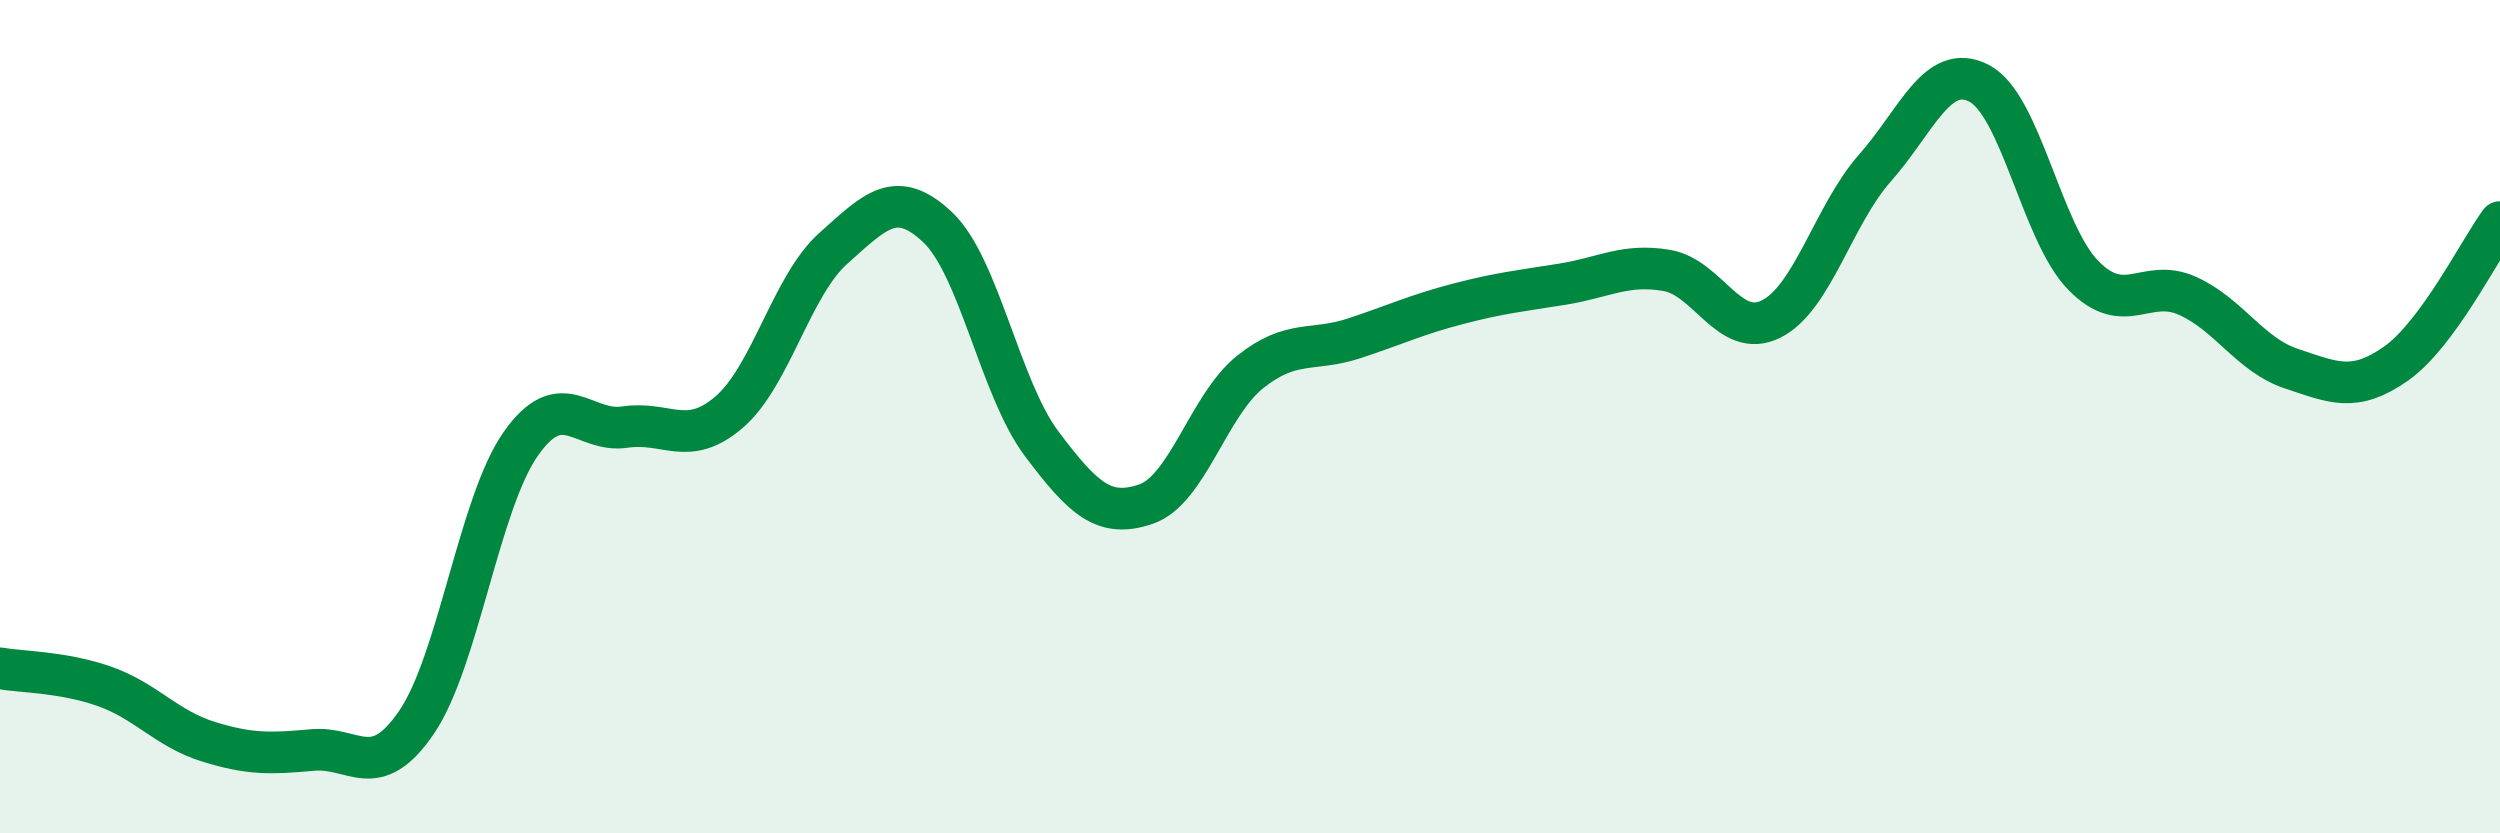
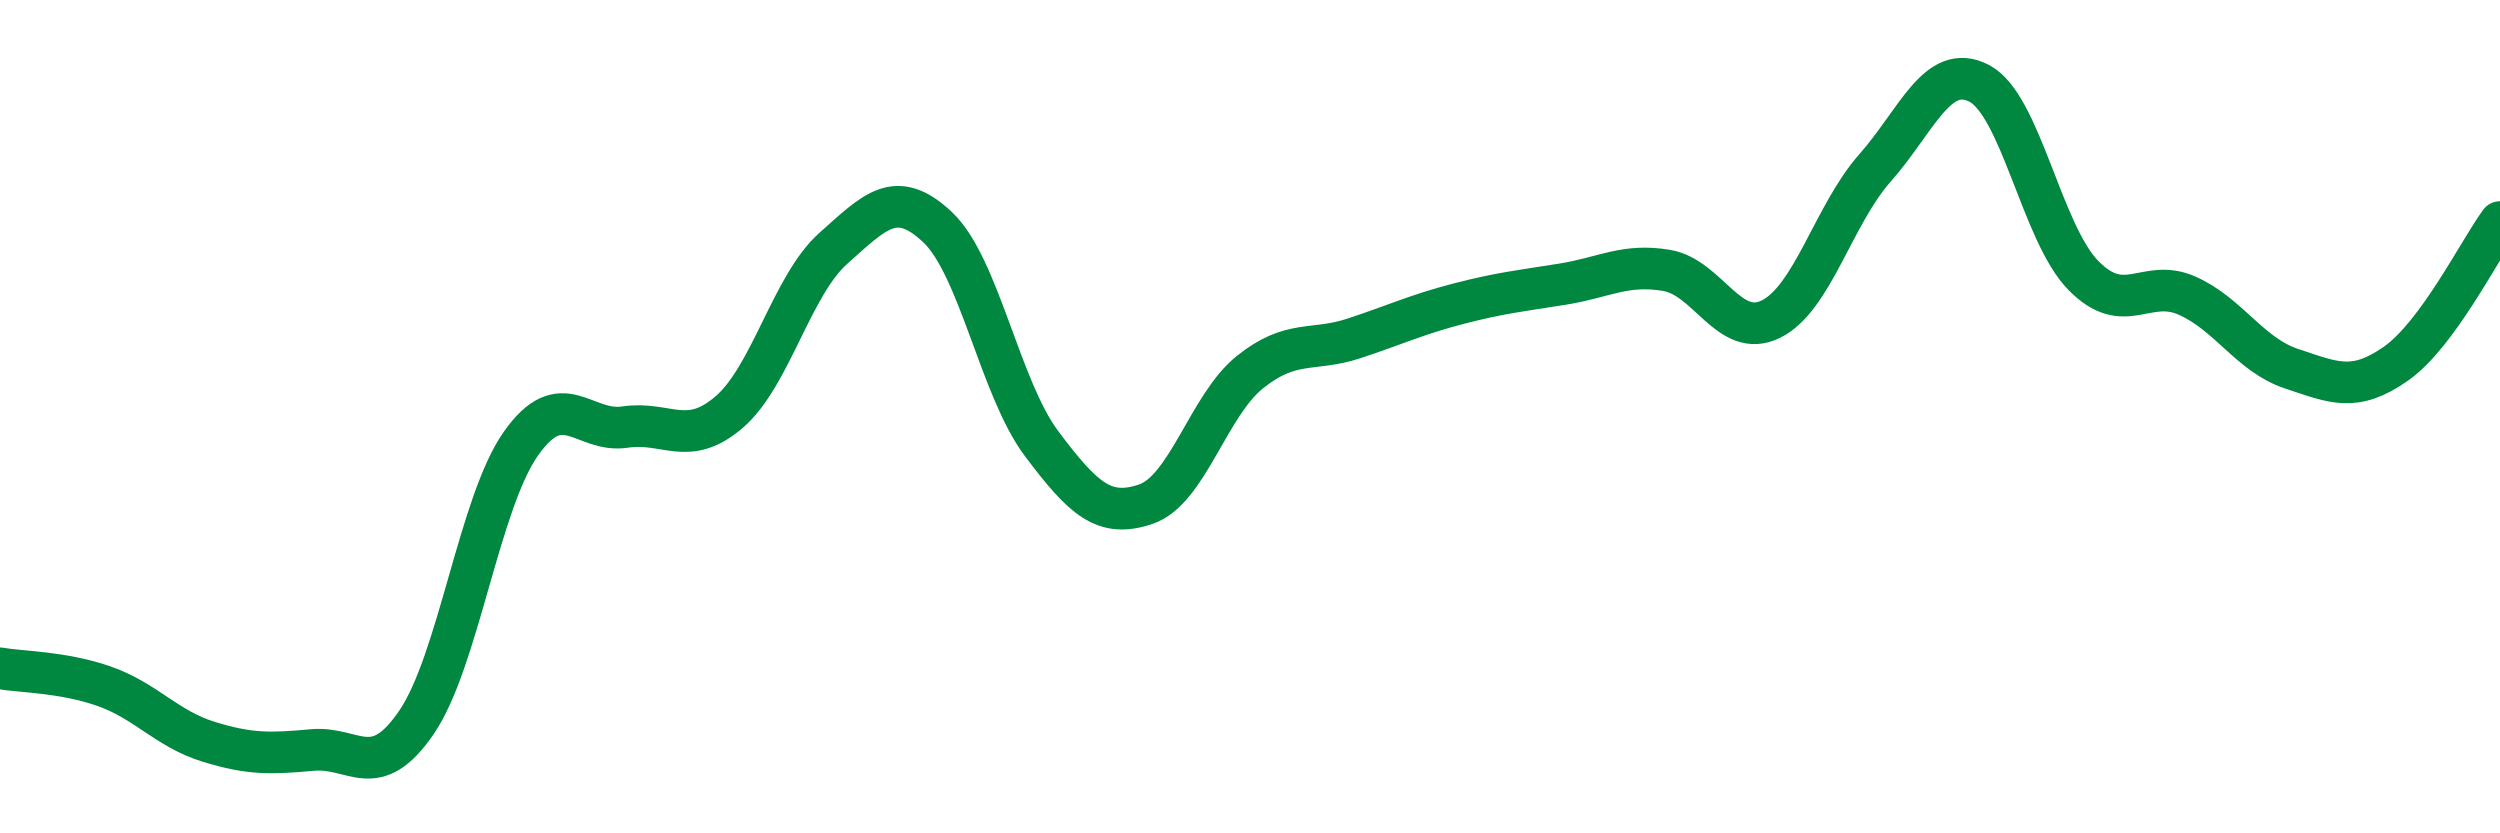
<svg xmlns="http://www.w3.org/2000/svg" width="60" height="20" viewBox="0 0 60 20">
-   <path d="M 0,16.04 C 0.5,16.13 1.5,16.12 2.5,16.47 C 3.5,16.82 4,17.49 5,17.8 C 6,18.11 6.5,18.09 7.5,18 C 8.5,17.91 9,18.8 10,17.33 C 11,15.86 11.5,12.07 12.5,10.65 C 13.5,9.23 14,10.4 15,10.25 C 16,10.1 16.5,10.75 17.5,9.89 C 18.5,9.03 19,6.85 20,5.96 C 21,5.07 21.5,4.51 22.5,5.45 C 23.5,6.39 24,9.32 25,10.65 C 26,11.98 26.5,12.44 27.5,12.1 C 28.5,11.76 29,9.73 30,8.93 C 31,8.13 31.5,8.45 32.5,8.12 C 33.5,7.79 34,7.55 35,7.29 C 36,7.03 36.5,6.98 37.5,6.82 C 38.5,6.66 39,6.32 40,6.49 C 41,6.66 41.5,8.15 42.5,7.66 C 43.5,7.17 44,5.16 45,4.03 C 46,2.9 46.5,1.48 47.5,2 C 48.5,2.52 49,5.59 50,6.61 C 51,7.63 51.5,6.65 52.5,7.1 C 53.5,7.55 54,8.52 55,8.85 C 56,9.18 56.5,9.43 57.5,8.73 C 58.5,8.03 59.5,6.01 60,5.33L60 20L0 20Z" fill="#008740" opacity="0.1" stroke-linecap="round" stroke-linejoin="round" />
  <path d="M 0,16.04 C 0.5,16.13 1.5,16.12 2.5,16.47 C 3.5,16.82 4,17.49 5,17.8 C 6,18.11 6.5,18.09 7.5,18 C 8.5,17.91 9,18.8 10,17.33 C 11,15.86 11.5,12.07 12.5,10.65 C 13.5,9.23 14,10.4 15,10.25 C 16,10.1 16.5,10.75 17.5,9.89 C 18.5,9.03 19,6.85 20,5.96 C 21,5.07 21.5,4.51 22.5,5.45 C 23.5,6.39 24,9.32 25,10.65 C 26,11.98 26.5,12.44 27.5,12.1 C 28.5,11.76 29,9.73 30,8.93 C 31,8.13 31.5,8.45 32.5,8.12 C 33.5,7.79 34,7.55 35,7.29 C 36,7.03 36.5,6.98 37.5,6.82 C 38.5,6.66 39,6.32 40,6.49 C 41,6.66 41.5,8.15 42.5,7.66 C 43.5,7.17 44,5.16 45,4.03 C 46,2.9 46.5,1.48 47.5,2 C 48.5,2.52 49,5.59 50,6.61 C 51,7.63 51.5,6.65 52.5,7.1 C 53.5,7.55 54,8.52 55,8.85 C 56,9.18 56.5,9.43 57.5,8.73 C 58.5,8.03 59.5,6.01 60,5.33" stroke="#008740" stroke-width="1" fill="none" stroke-linecap="round" stroke-linejoin="round" />
</svg>